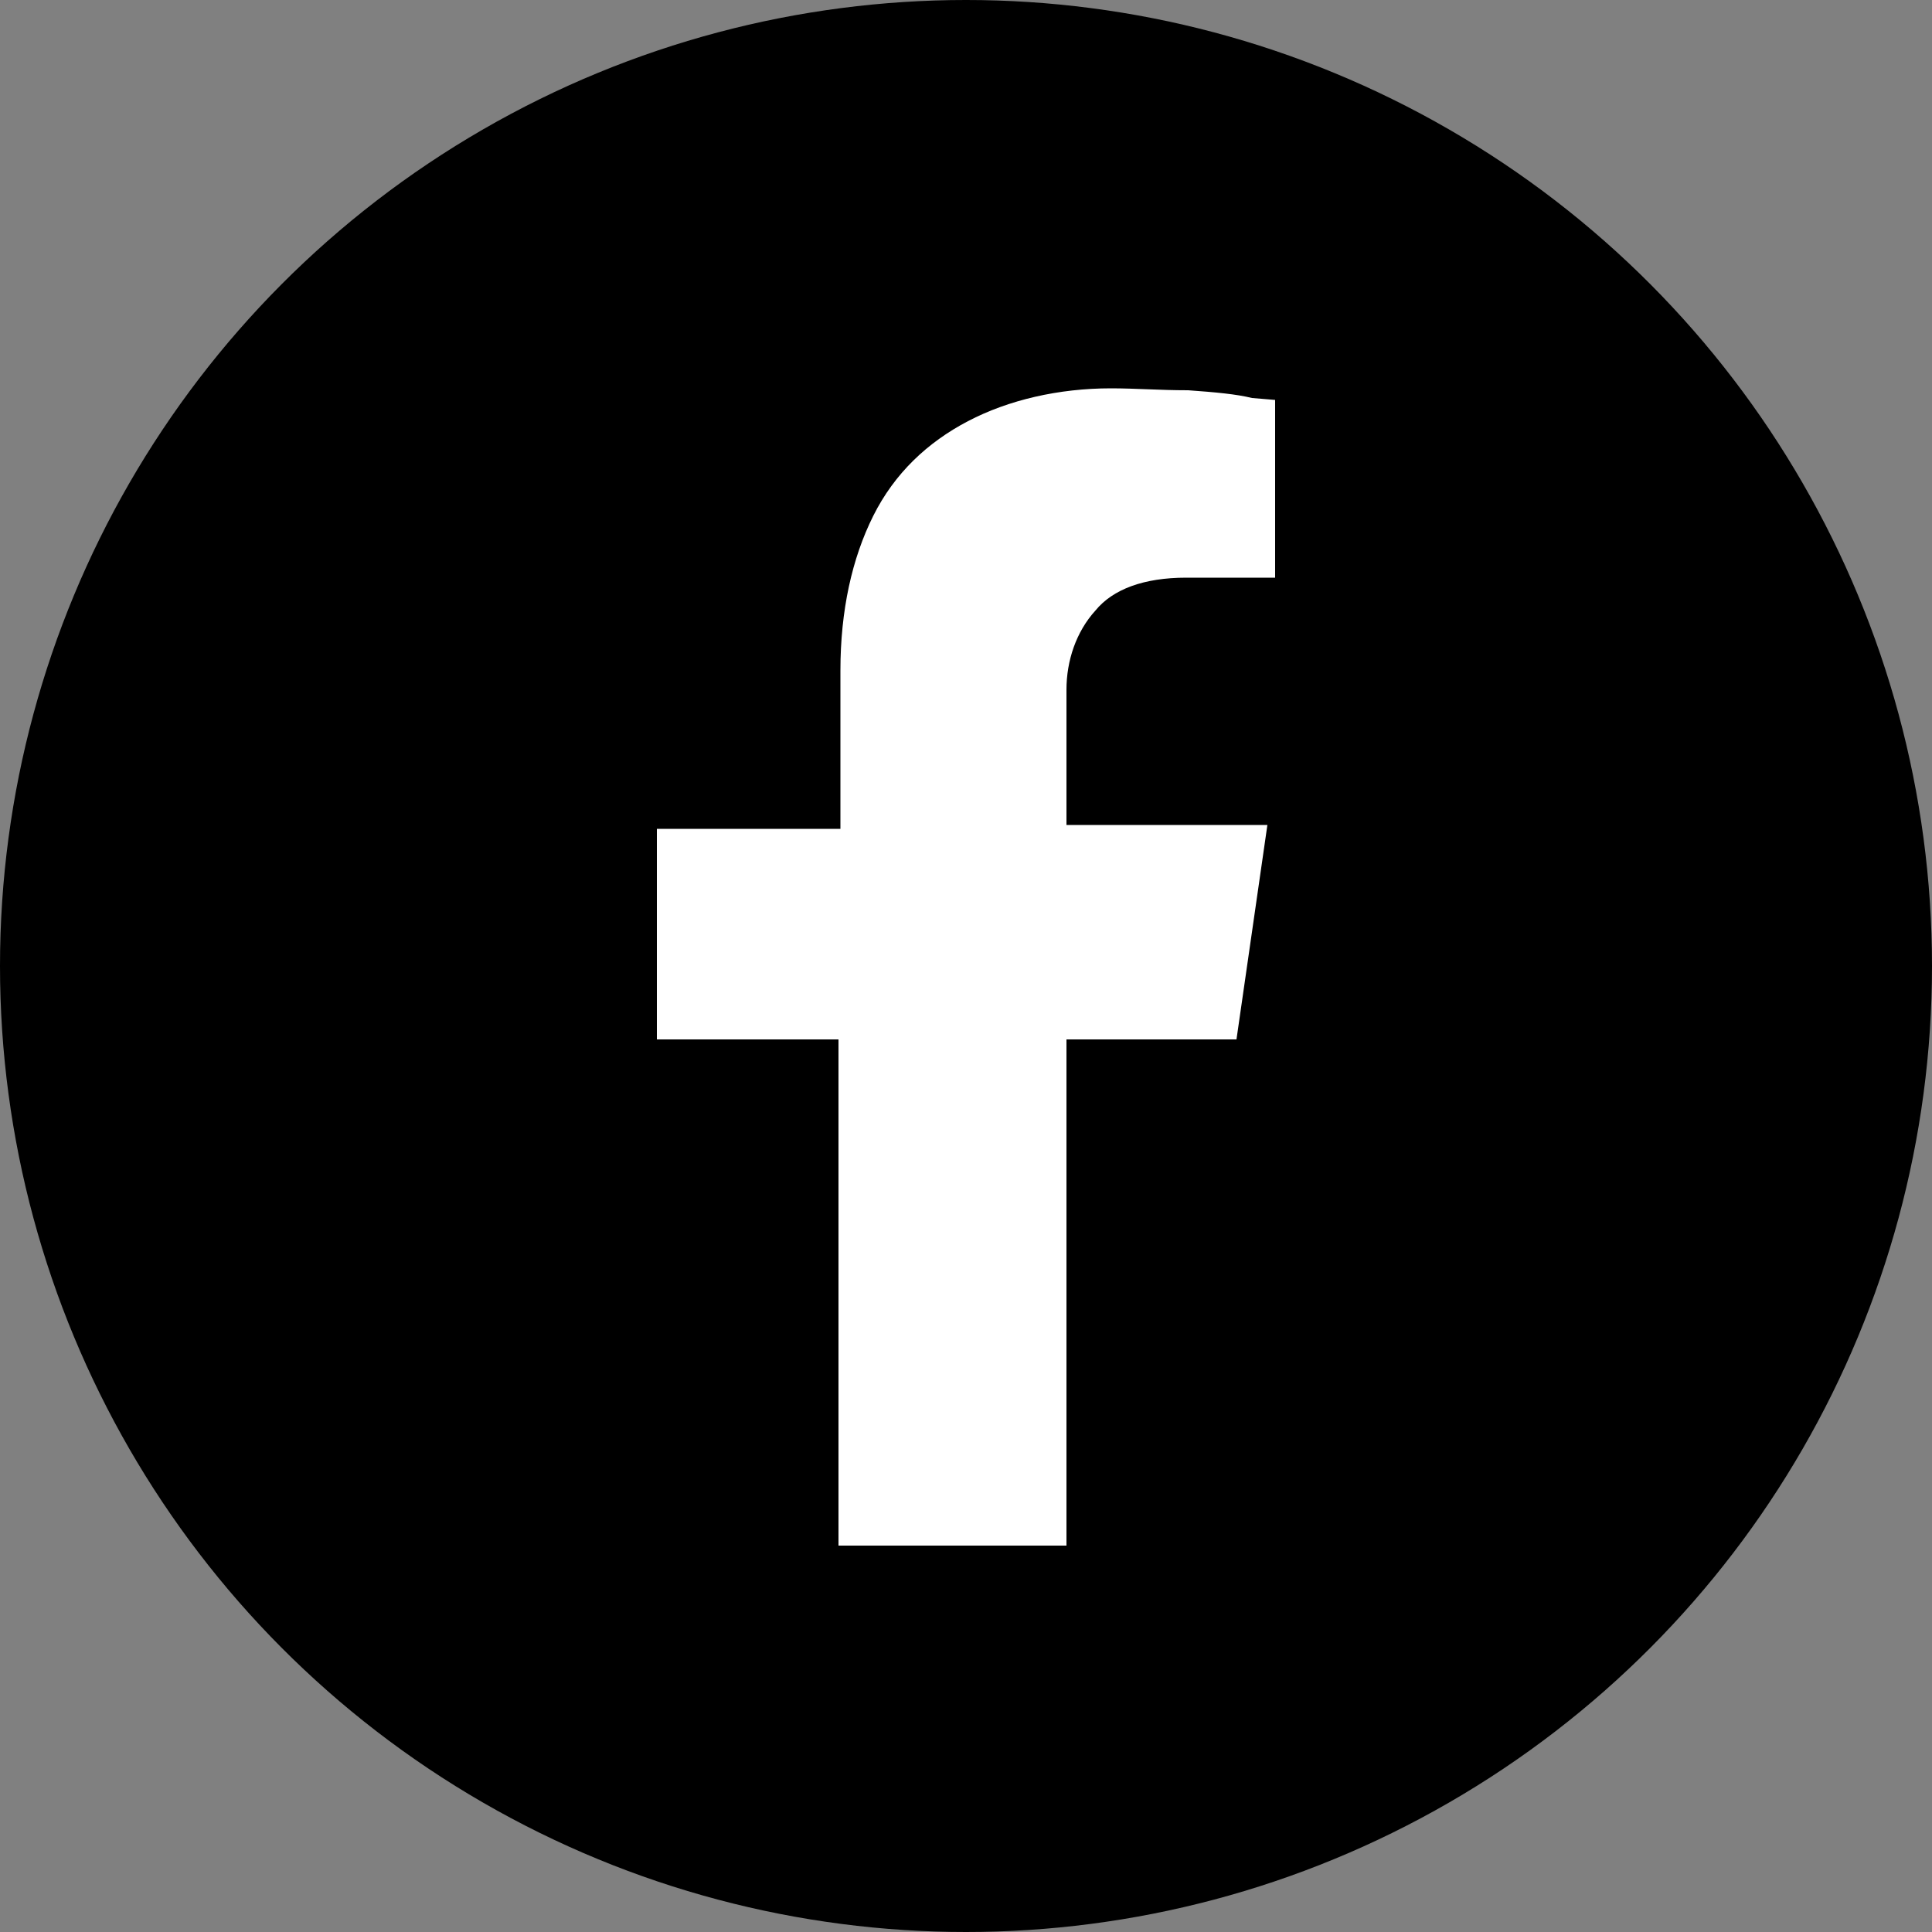
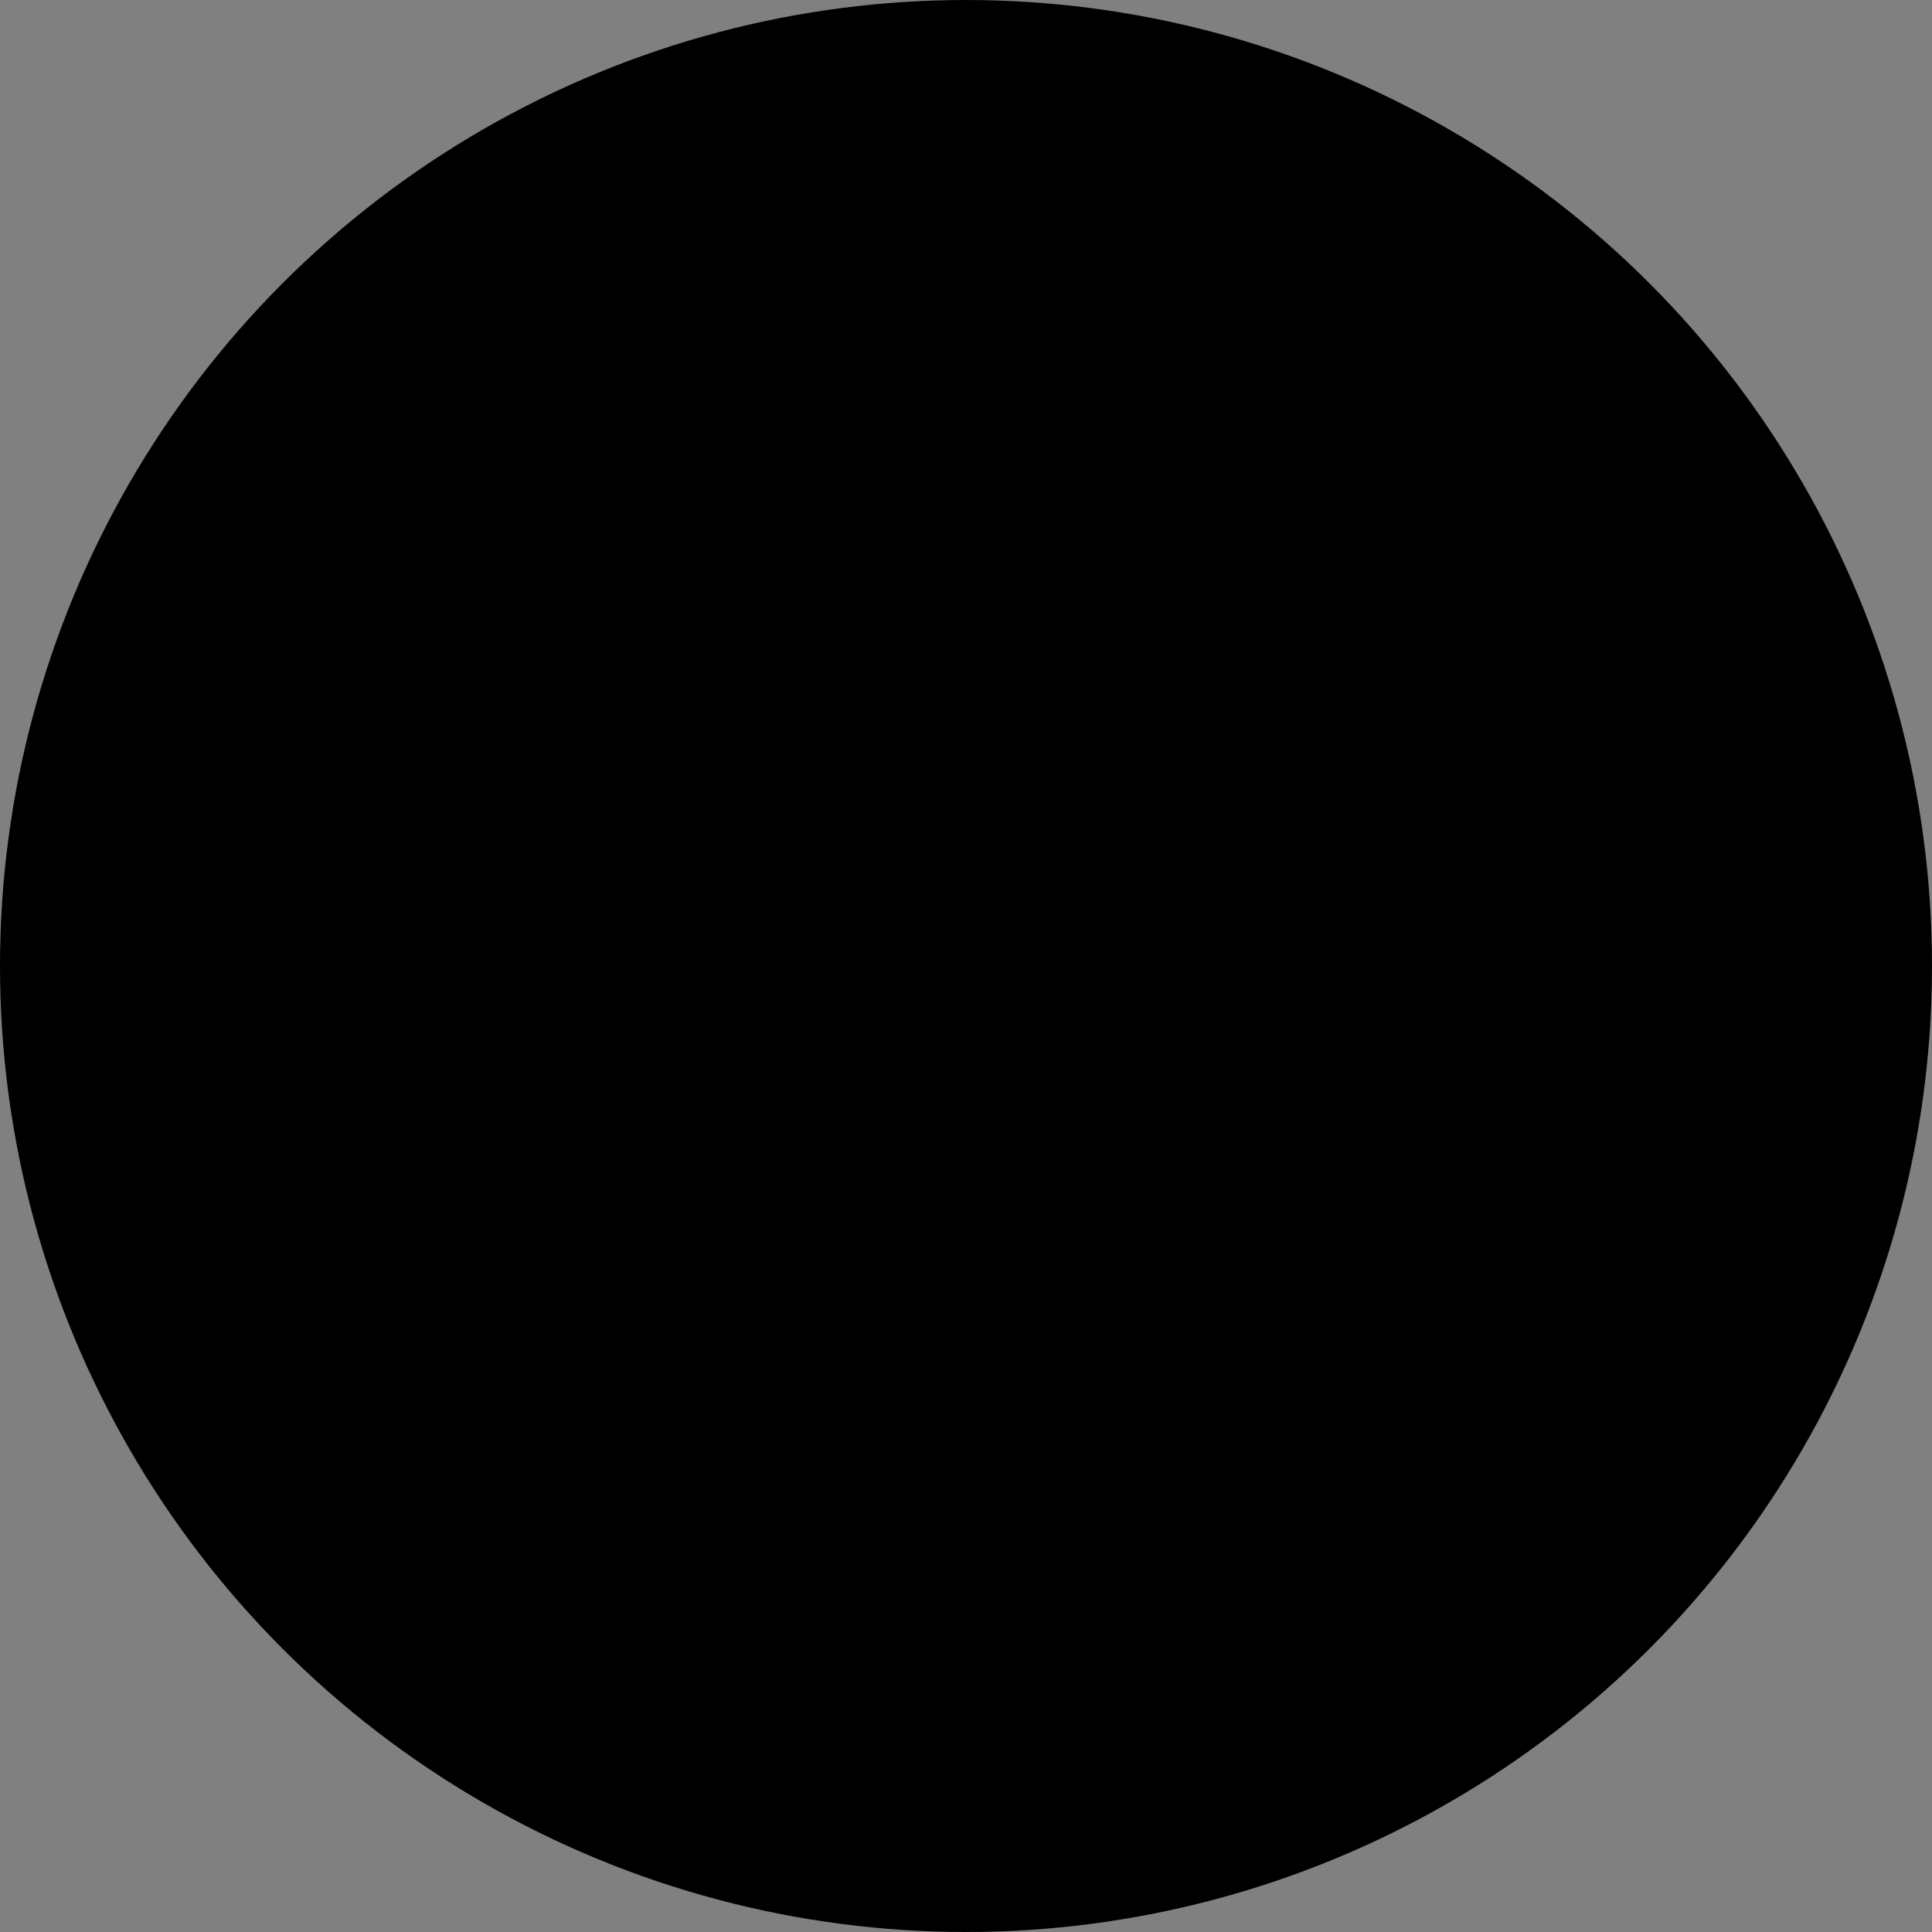
<svg xmlns="http://www.w3.org/2000/svg" viewBox="0 0 100 100" width="100" height="100">
  <rect x="0" y="0" width="100" height="100" fill="#808080" stroke="none" />
  <circle cx="50" cy="50" r="50" />
-   <path fill="#fff" d="M64 53.8h-8.8V80H43.4V53.8H34V42.9h9.5v-8.2c0-3.1.6-5.8 1.7-8s2.8-3.8 4.9-4.9 4.7-1.7 7.4-1.7c1.3 0 2.5.1 4 .1 1.4.1 2.5.2 3.3.4l1.2.1v9.2h-4.6c-2.2 0-3.8.6-4.7 1.7-1 1.1-1.5 2.6-1.5 4.1v7h10.4L64 53.8z" />
</svg>